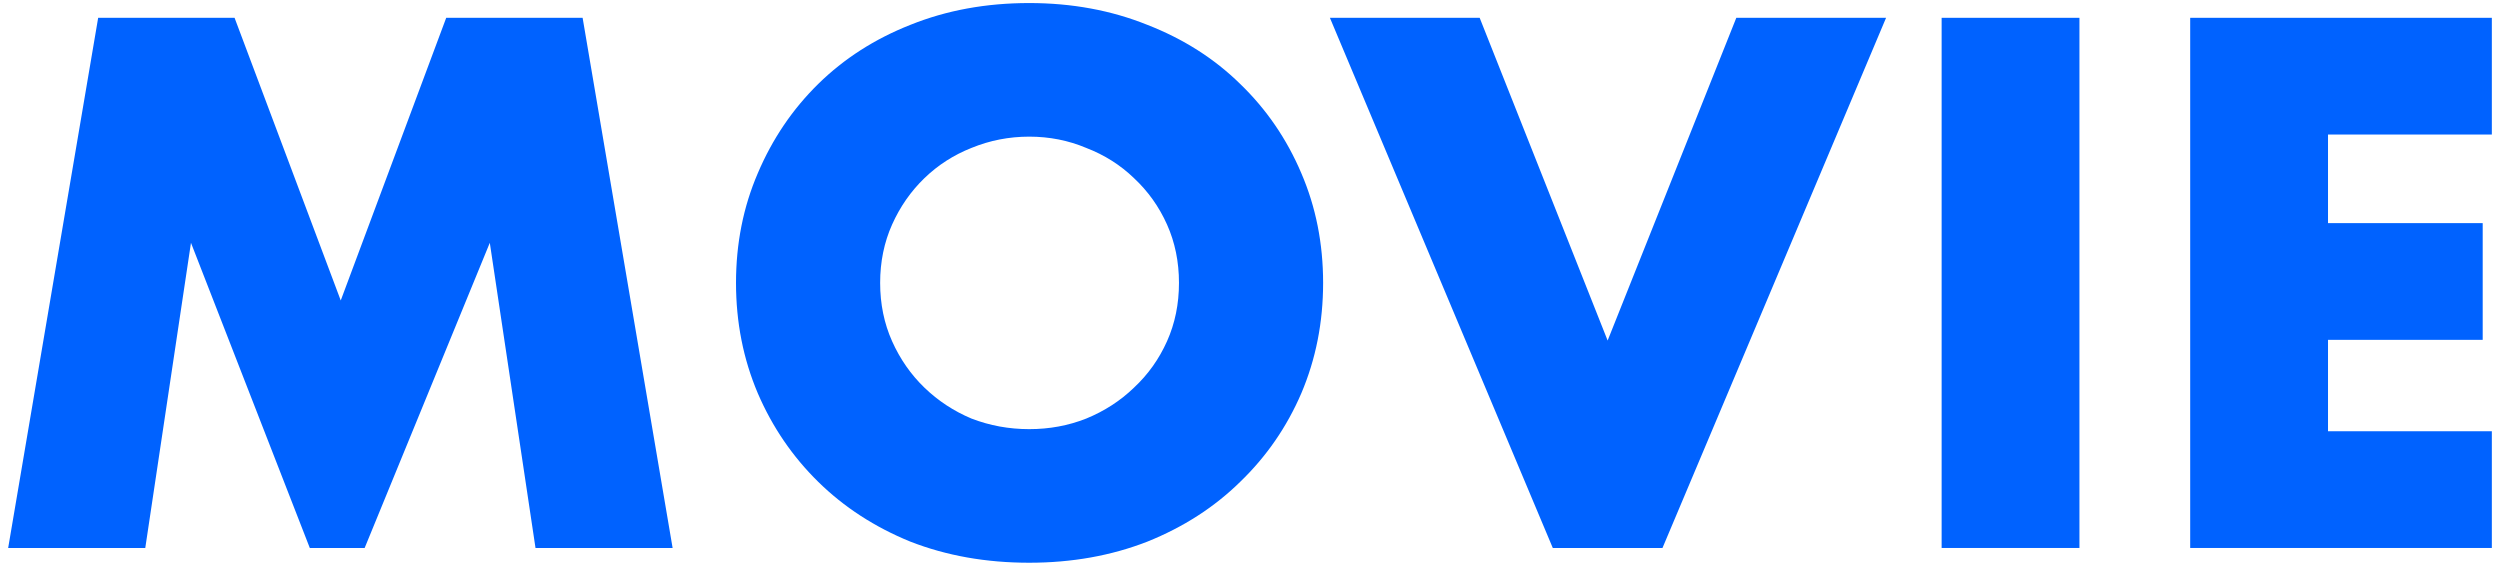
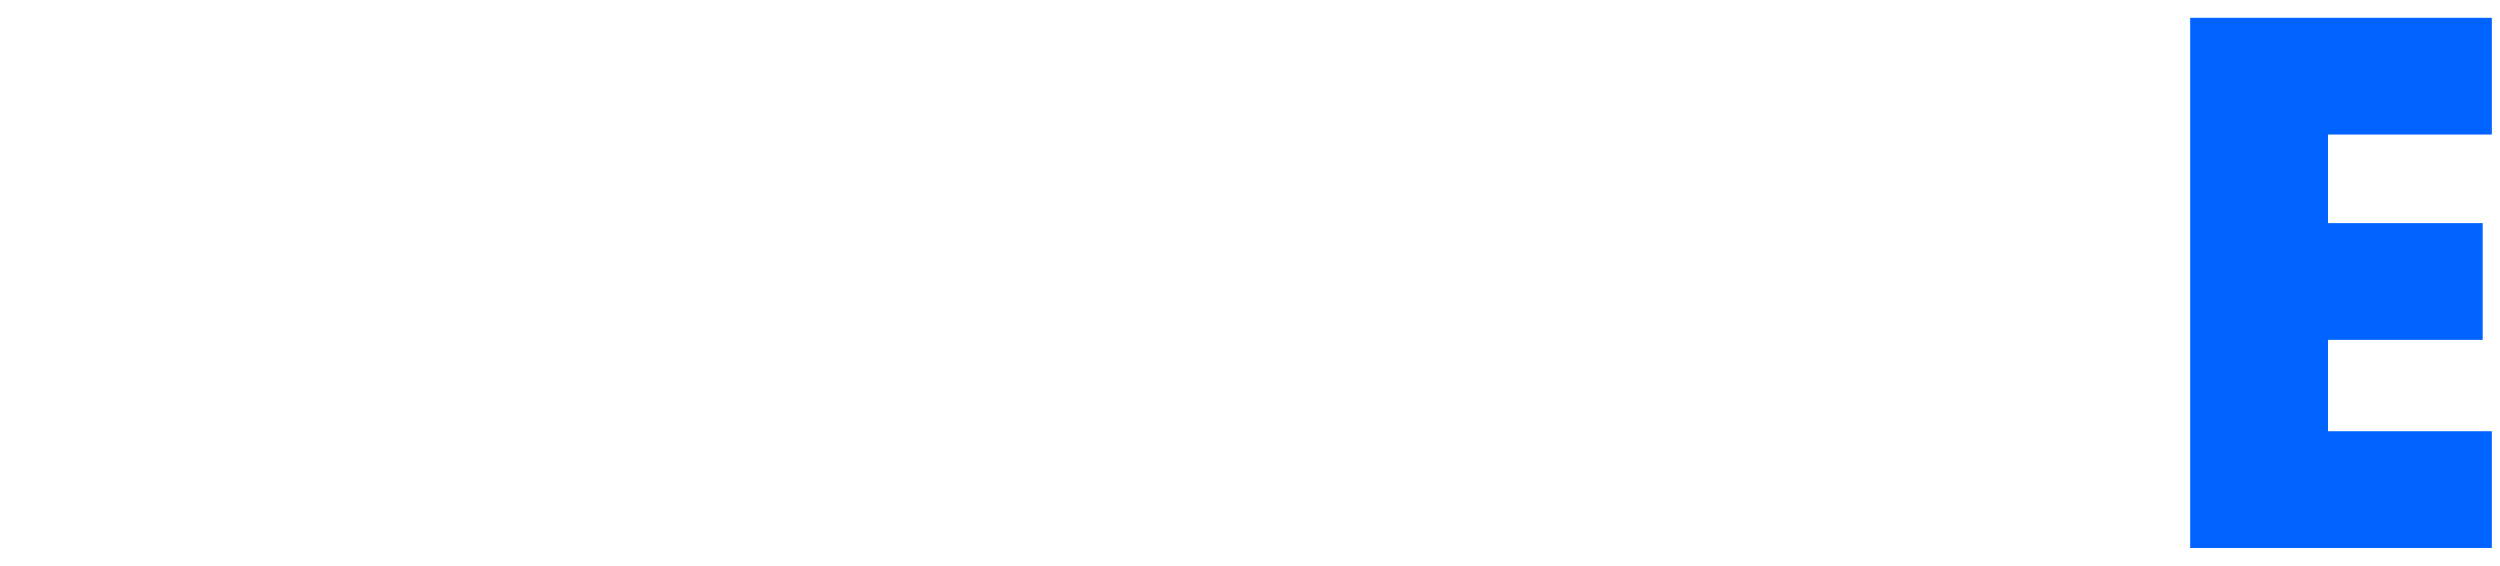
<svg xmlns="http://www.w3.org/2000/svg" width="256" height="58" viewBox="0 0 256 58" fill="none">
  <path d="M255.164 13.776H238.388V22.848H254.228V34.8H238.388V44.16H255.164V56.112H224.276V1.824H255.164V13.776Z" fill="#0062FF" />
-   <path d="M212.935 1.824V56.112H198.823V1.824H212.935Z" fill="#0062FF" />
-   <path d="M151.518 1.824L164.622 34.872L177.798 1.824H193.134L170.238 56.112H159.006L136.182 1.824H151.518Z" fill="#0062FF" />
-   <path d="M90.127 28.968C90.127 31.128 90.535 33.12 91.351 34.944C92.167 36.768 93.271 38.352 94.663 39.696C96.055 41.04 97.663 42.096 99.487 42.864C101.359 43.584 103.327 43.944 105.391 43.944C107.455 43.944 109.399 43.584 111.223 42.864C113.095 42.096 114.727 41.04 116.119 39.696C117.559 38.352 118.687 36.768 119.503 34.944C120.319 33.12 120.727 31.128 120.727 28.968C120.727 26.808 120.319 24.816 119.503 22.992C118.687 21.168 117.559 19.584 116.119 18.24C114.727 16.896 113.095 15.864 111.223 15.144C109.399 14.376 107.455 13.992 105.391 13.992C103.327 13.992 101.359 14.376 99.487 15.144C97.663 15.864 96.055 16.896 94.663 18.24C93.271 19.584 92.167 21.168 91.351 22.992C90.535 24.816 90.127 26.808 90.127 28.968ZM75.367 28.968C75.367 24.936 76.111 21.192 77.599 17.736C79.087 14.232 81.151 11.184 83.791 8.592C86.431 6 89.575 3.984 93.223 2.544C96.919 1.056 100.975 0.312 105.391 0.312C109.759 0.312 113.791 1.056 117.487 2.544C121.183 3.984 124.351 6 126.991 8.592C129.679 11.184 131.767 14.232 133.255 17.736C134.743 21.192 135.487 24.936 135.487 28.968C135.487 33 134.743 36.768 133.255 40.272C131.767 43.728 129.679 46.752 126.991 49.344C124.351 51.936 121.183 53.976 117.487 55.464C113.791 56.904 109.759 57.624 105.391 57.624C100.975 57.624 96.919 56.904 93.223 55.464C89.575 53.976 86.431 51.936 83.791 49.344C81.151 46.752 79.087 43.728 77.599 40.272C76.111 36.768 75.367 33 75.367 28.968Z" fill="#0062FF" />
-   <path d="M0.836 56.112L10.052 1.824H24.02L34.892 30.768L45.692 1.824H59.66L68.876 56.112H54.836L50.156 24.864L37.34 56.112H31.724L19.556 24.864L14.876 56.112H0.836Z" fill="#0062FF" />
</svg>